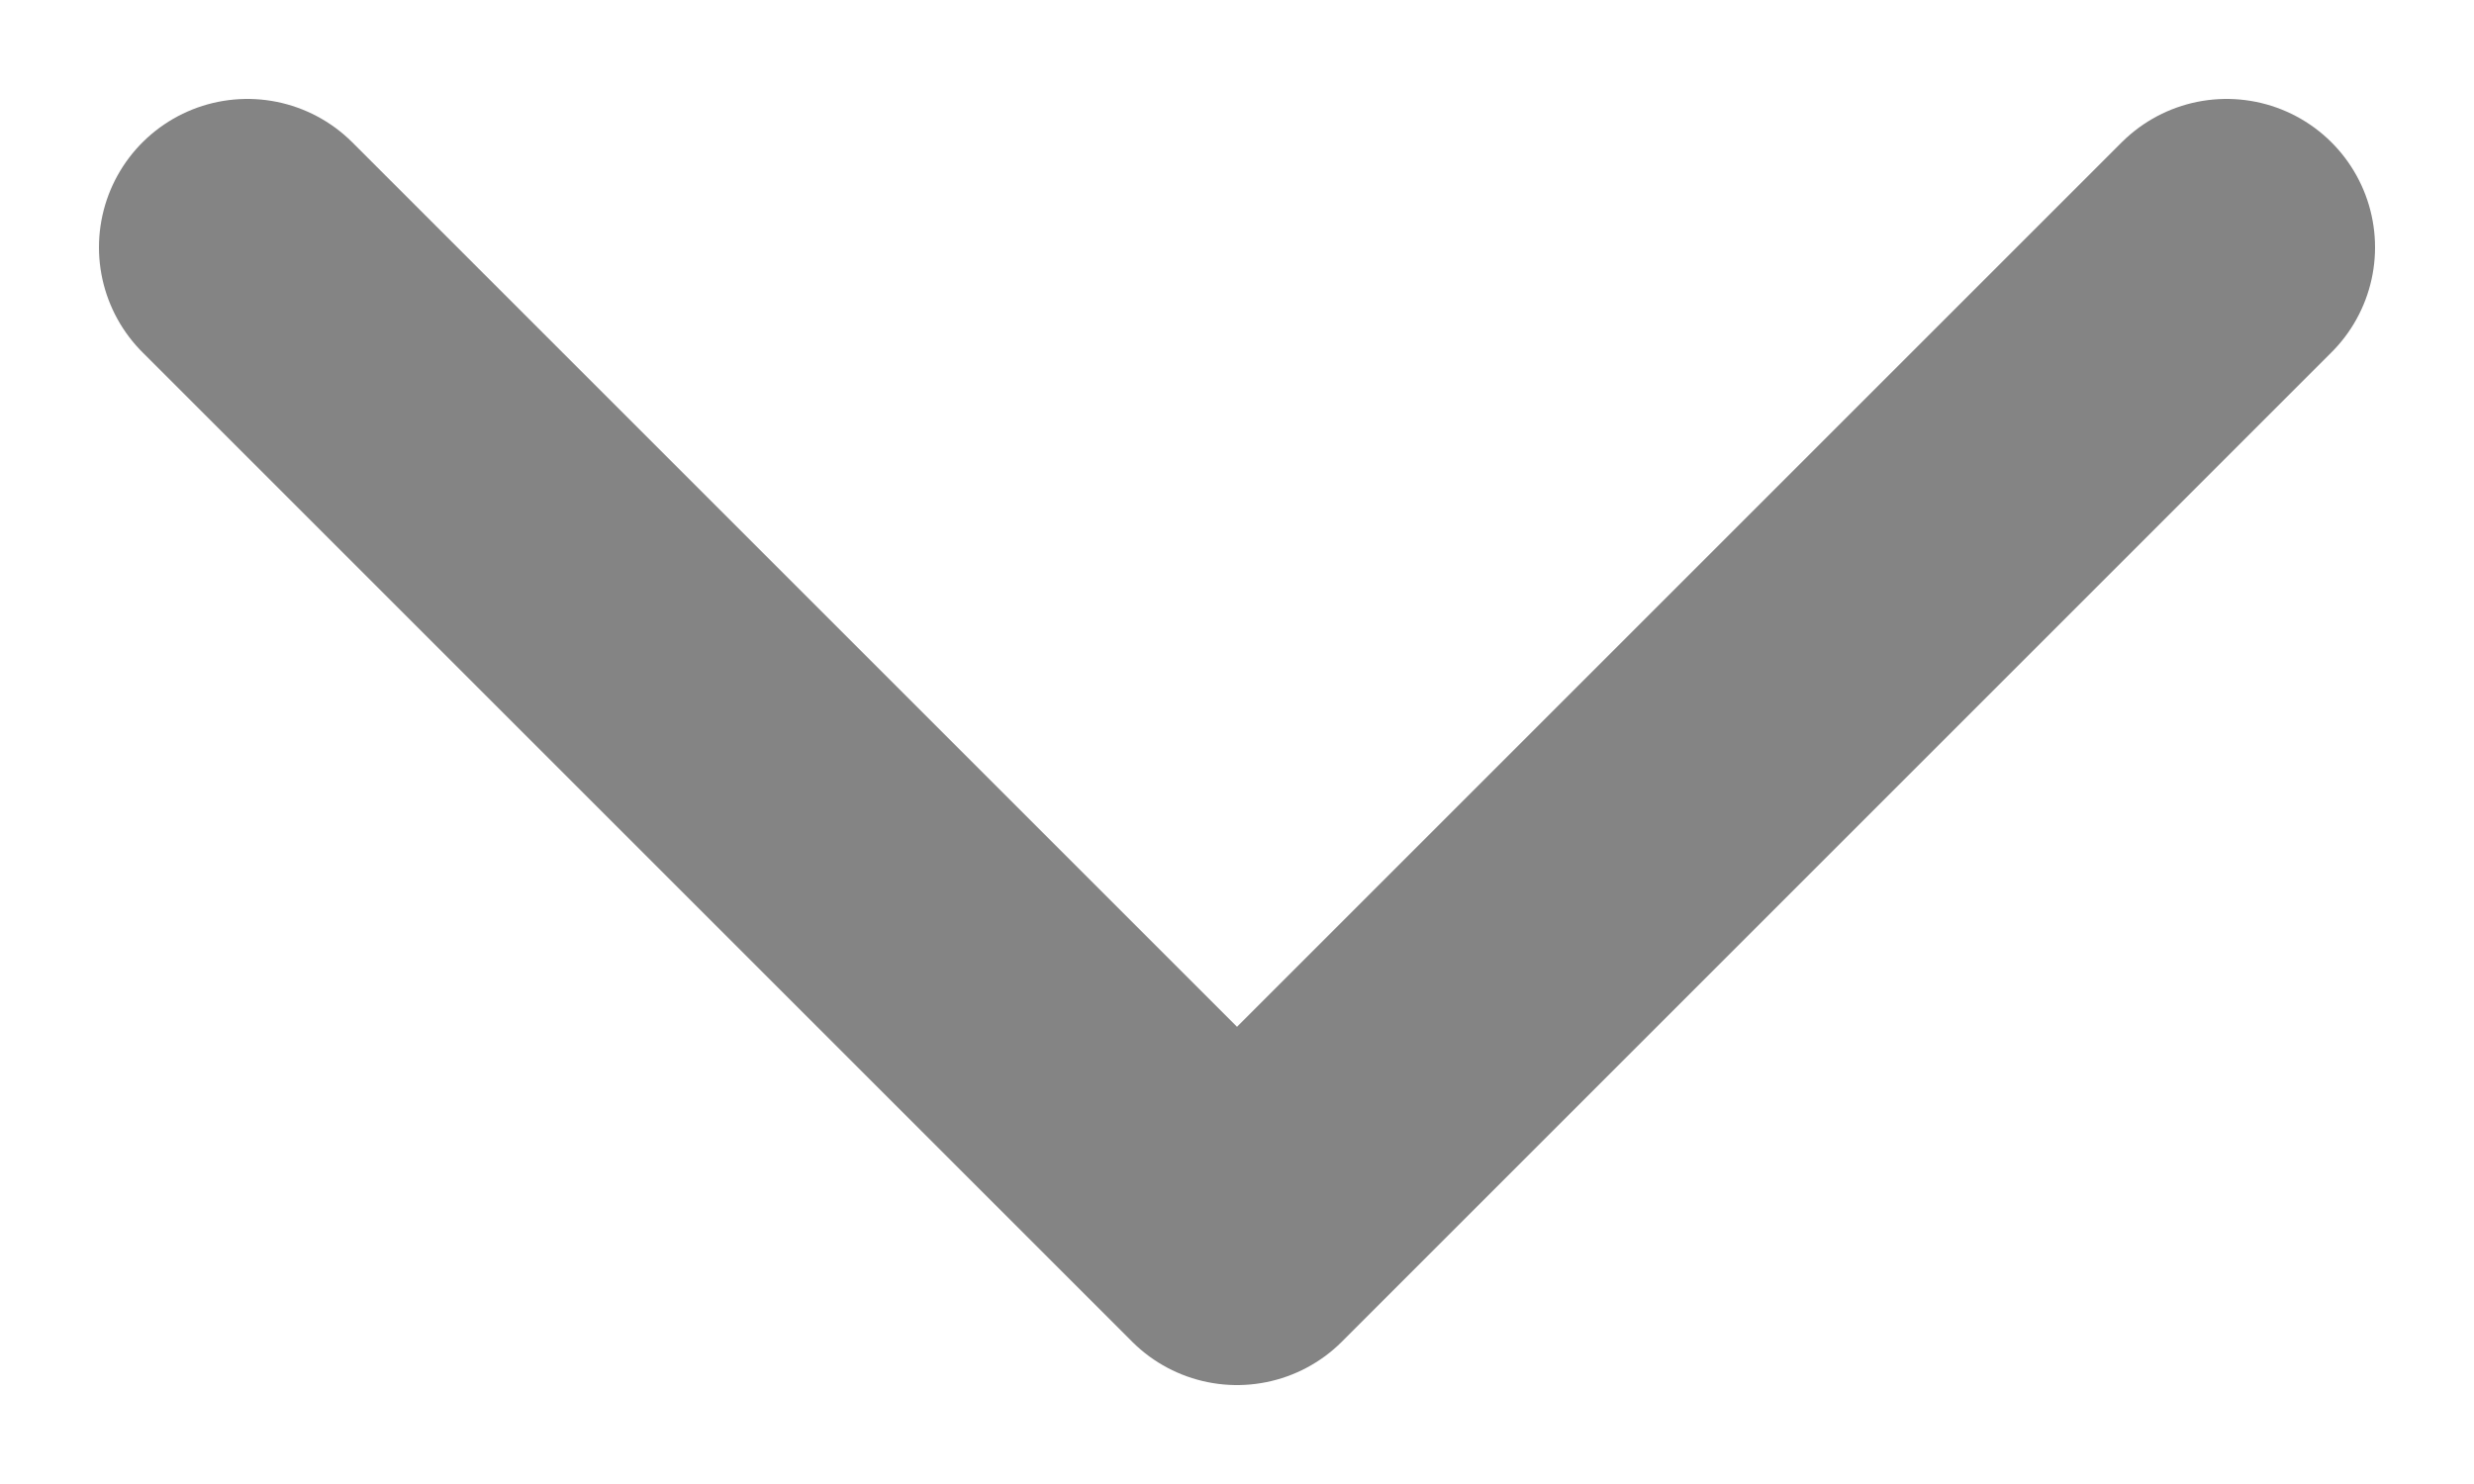
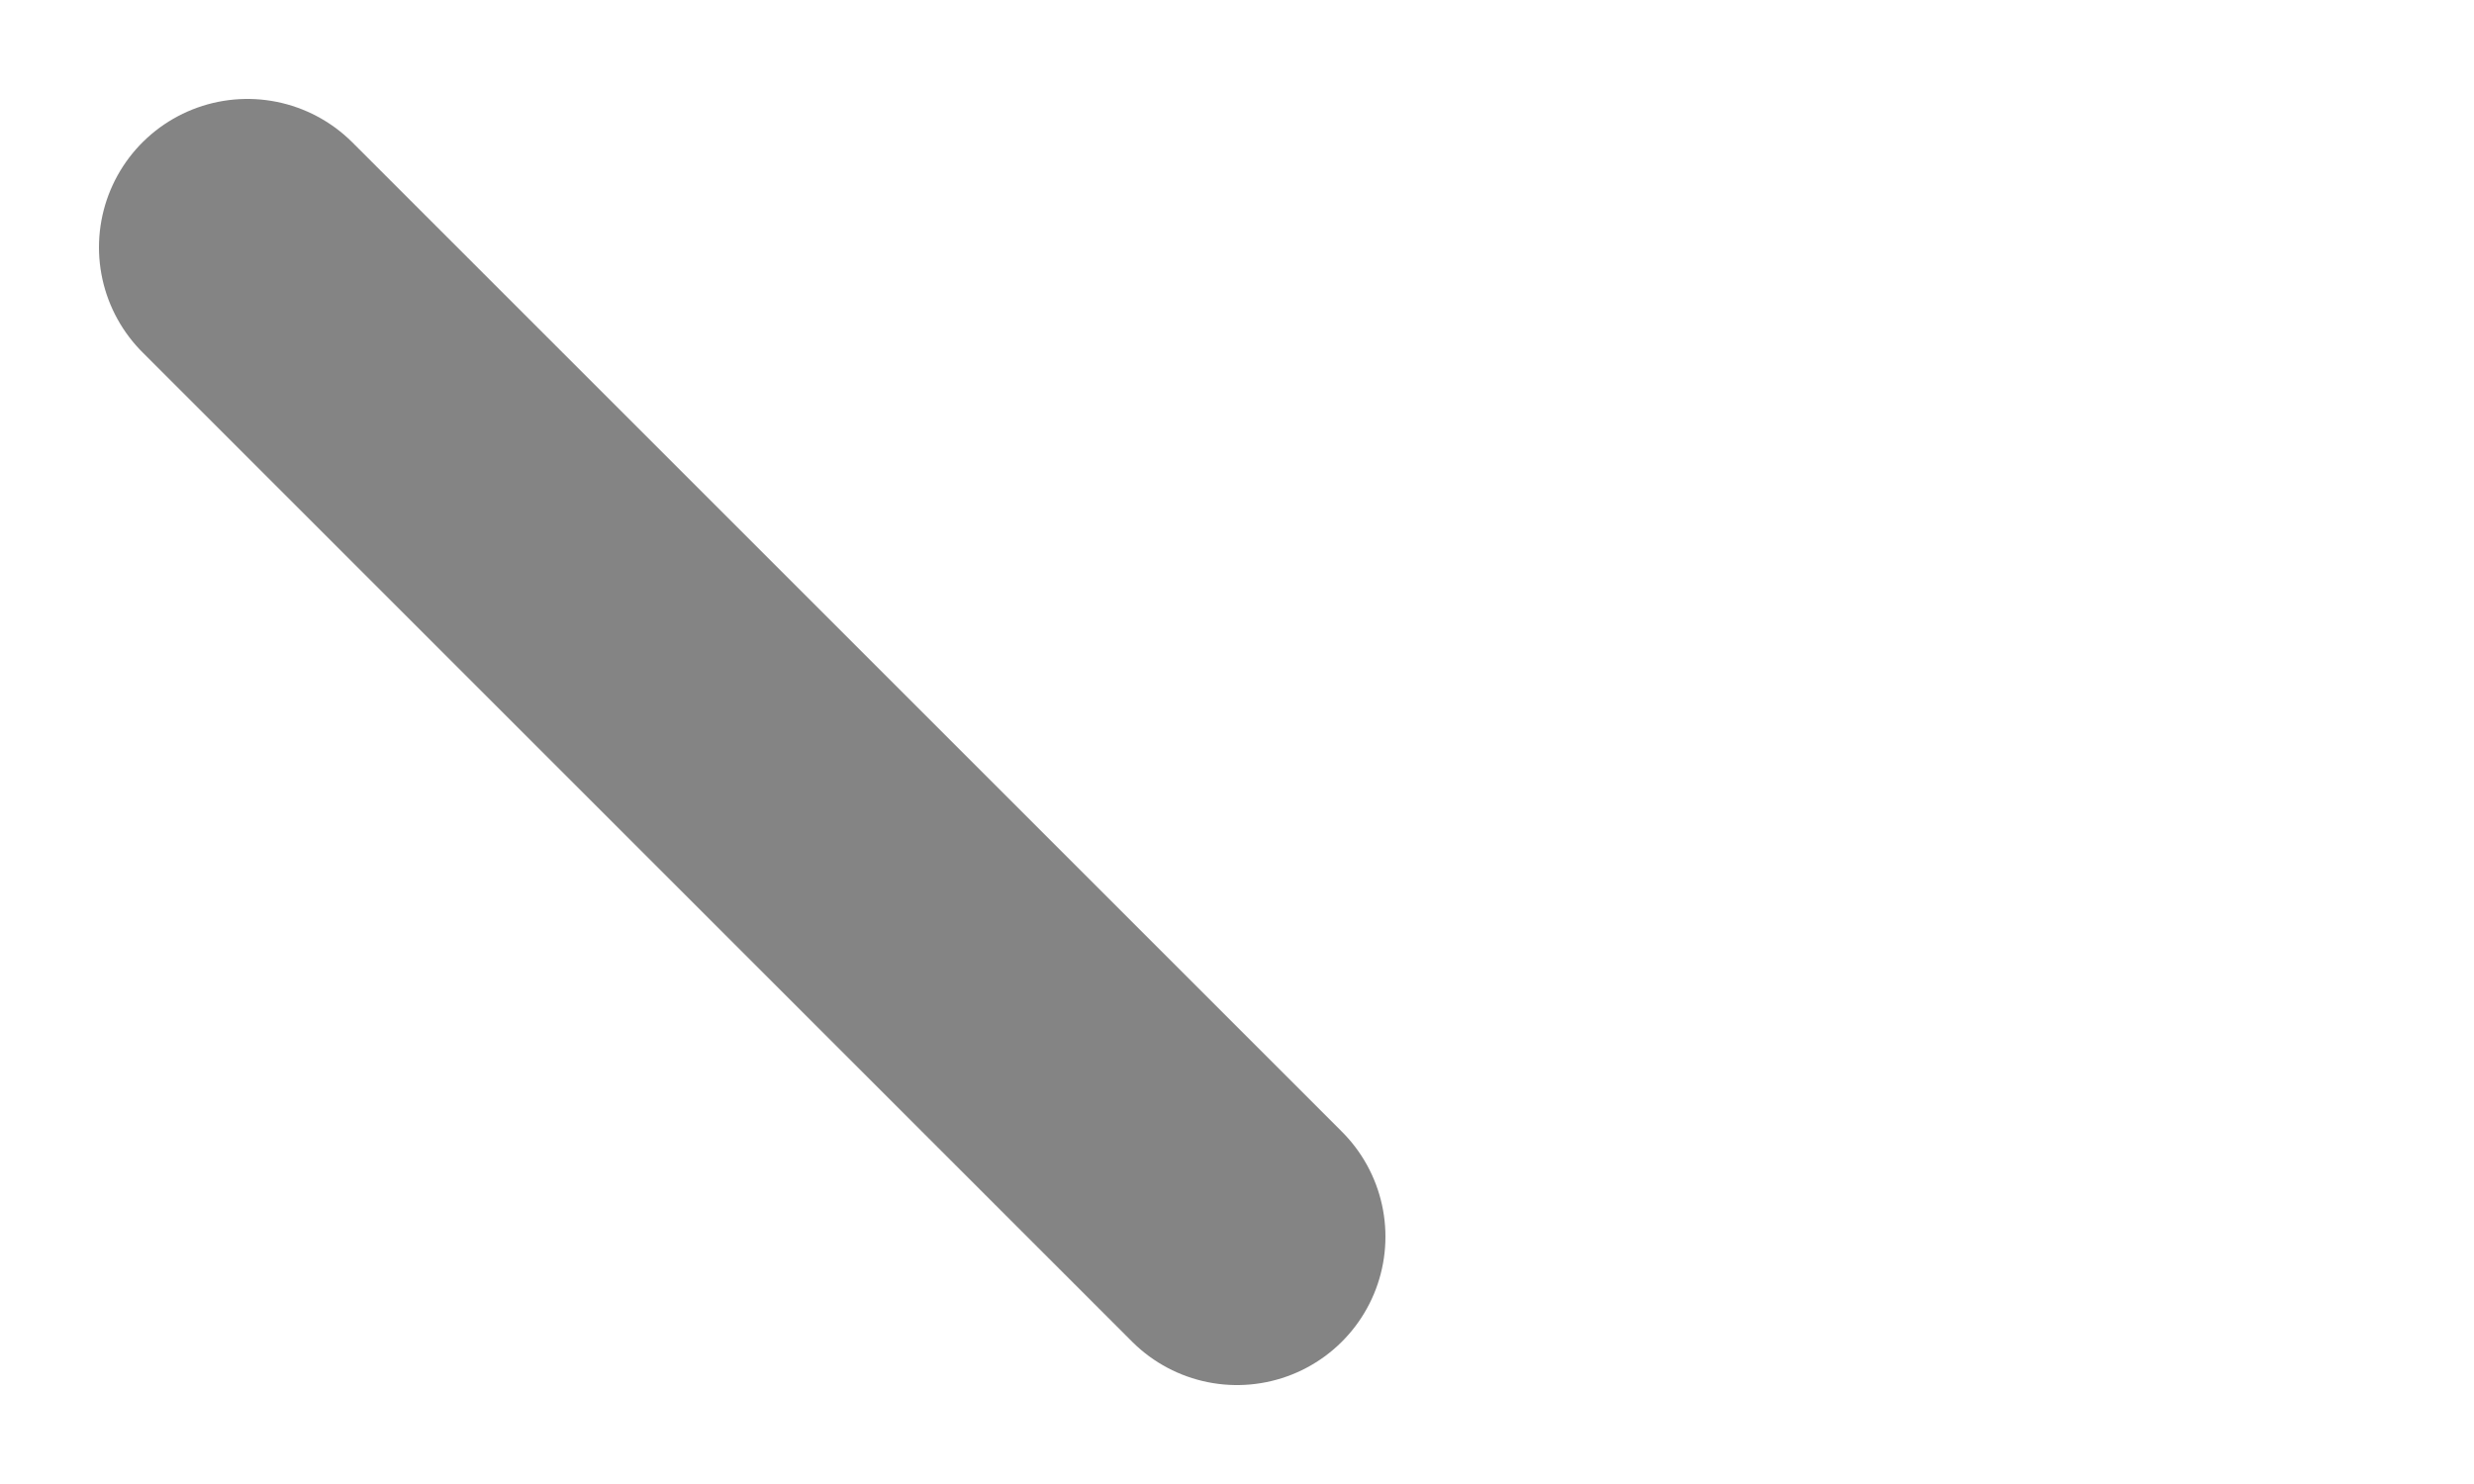
<svg xmlns="http://www.w3.org/2000/svg" width="10" height="6" viewBox="0 0 10 6" fill="none">
-   <path d="M1 1L5 5L9 1" stroke="#848484" stroke-width="1.2" stroke-linecap="round" stroke-linejoin="round" />
+   <path d="M1 1L5 5" stroke="#848484" stroke-width="1.2" stroke-linecap="round" stroke-linejoin="round" />
</svg>